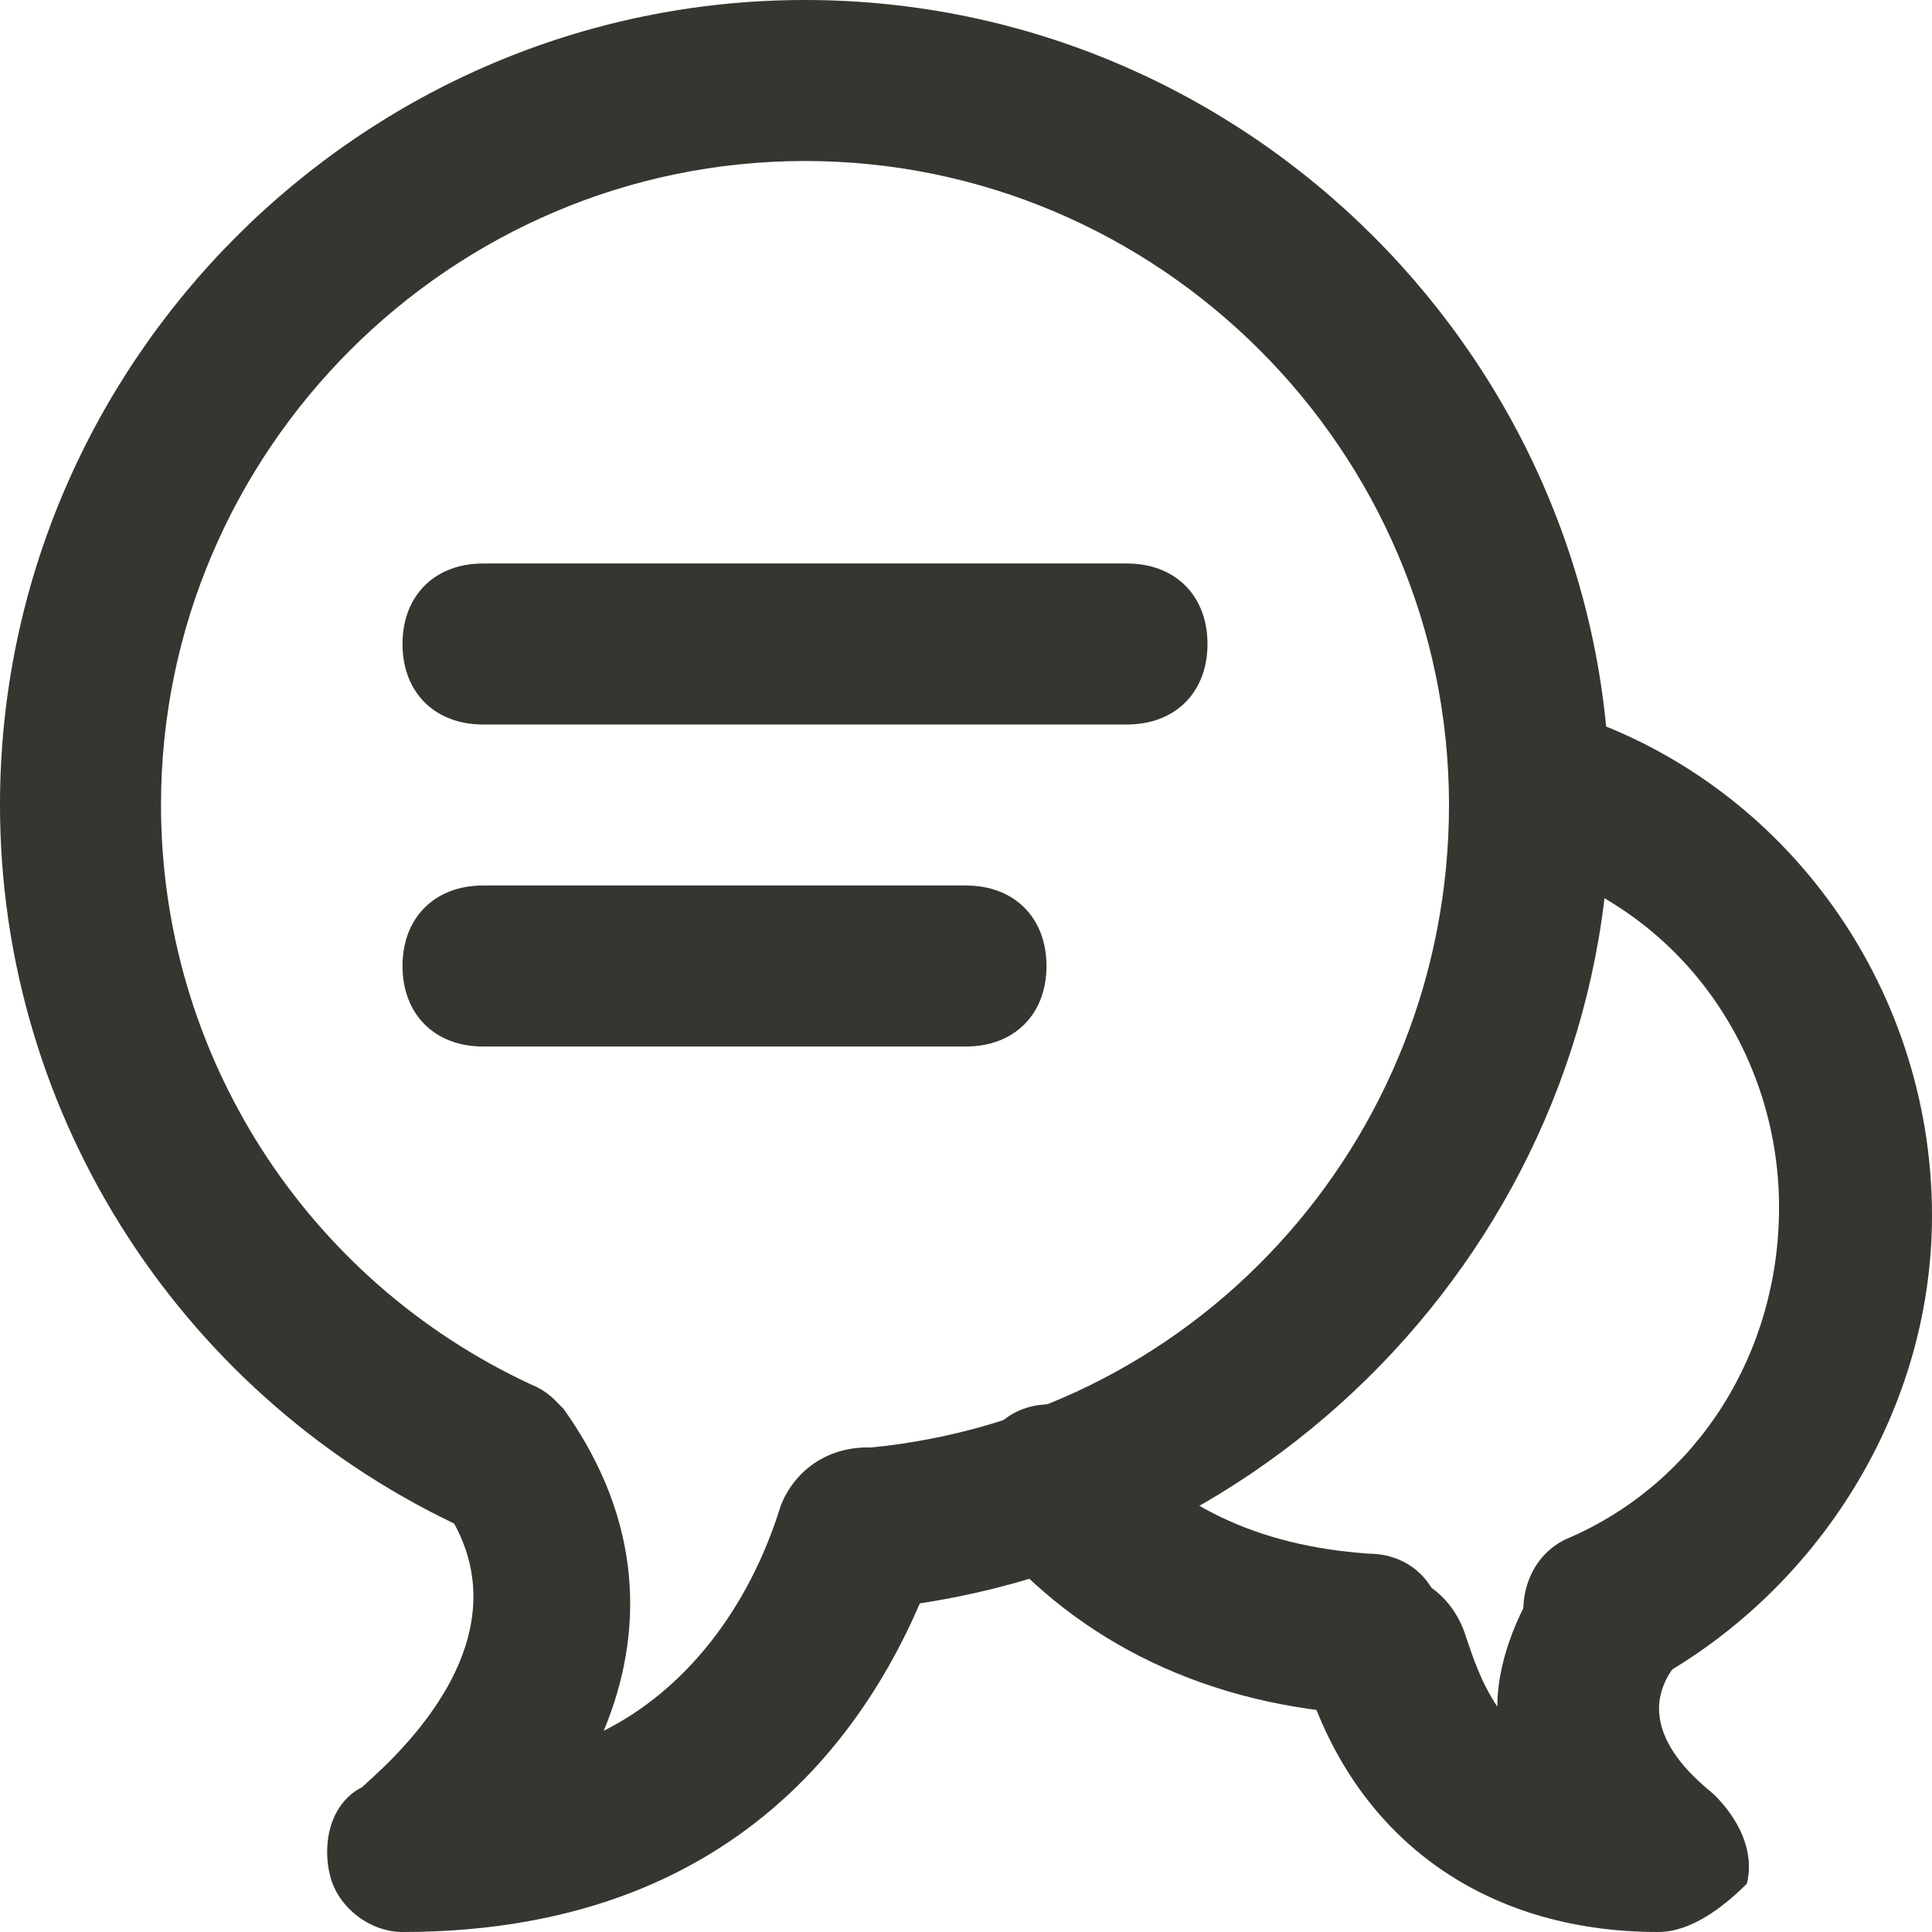
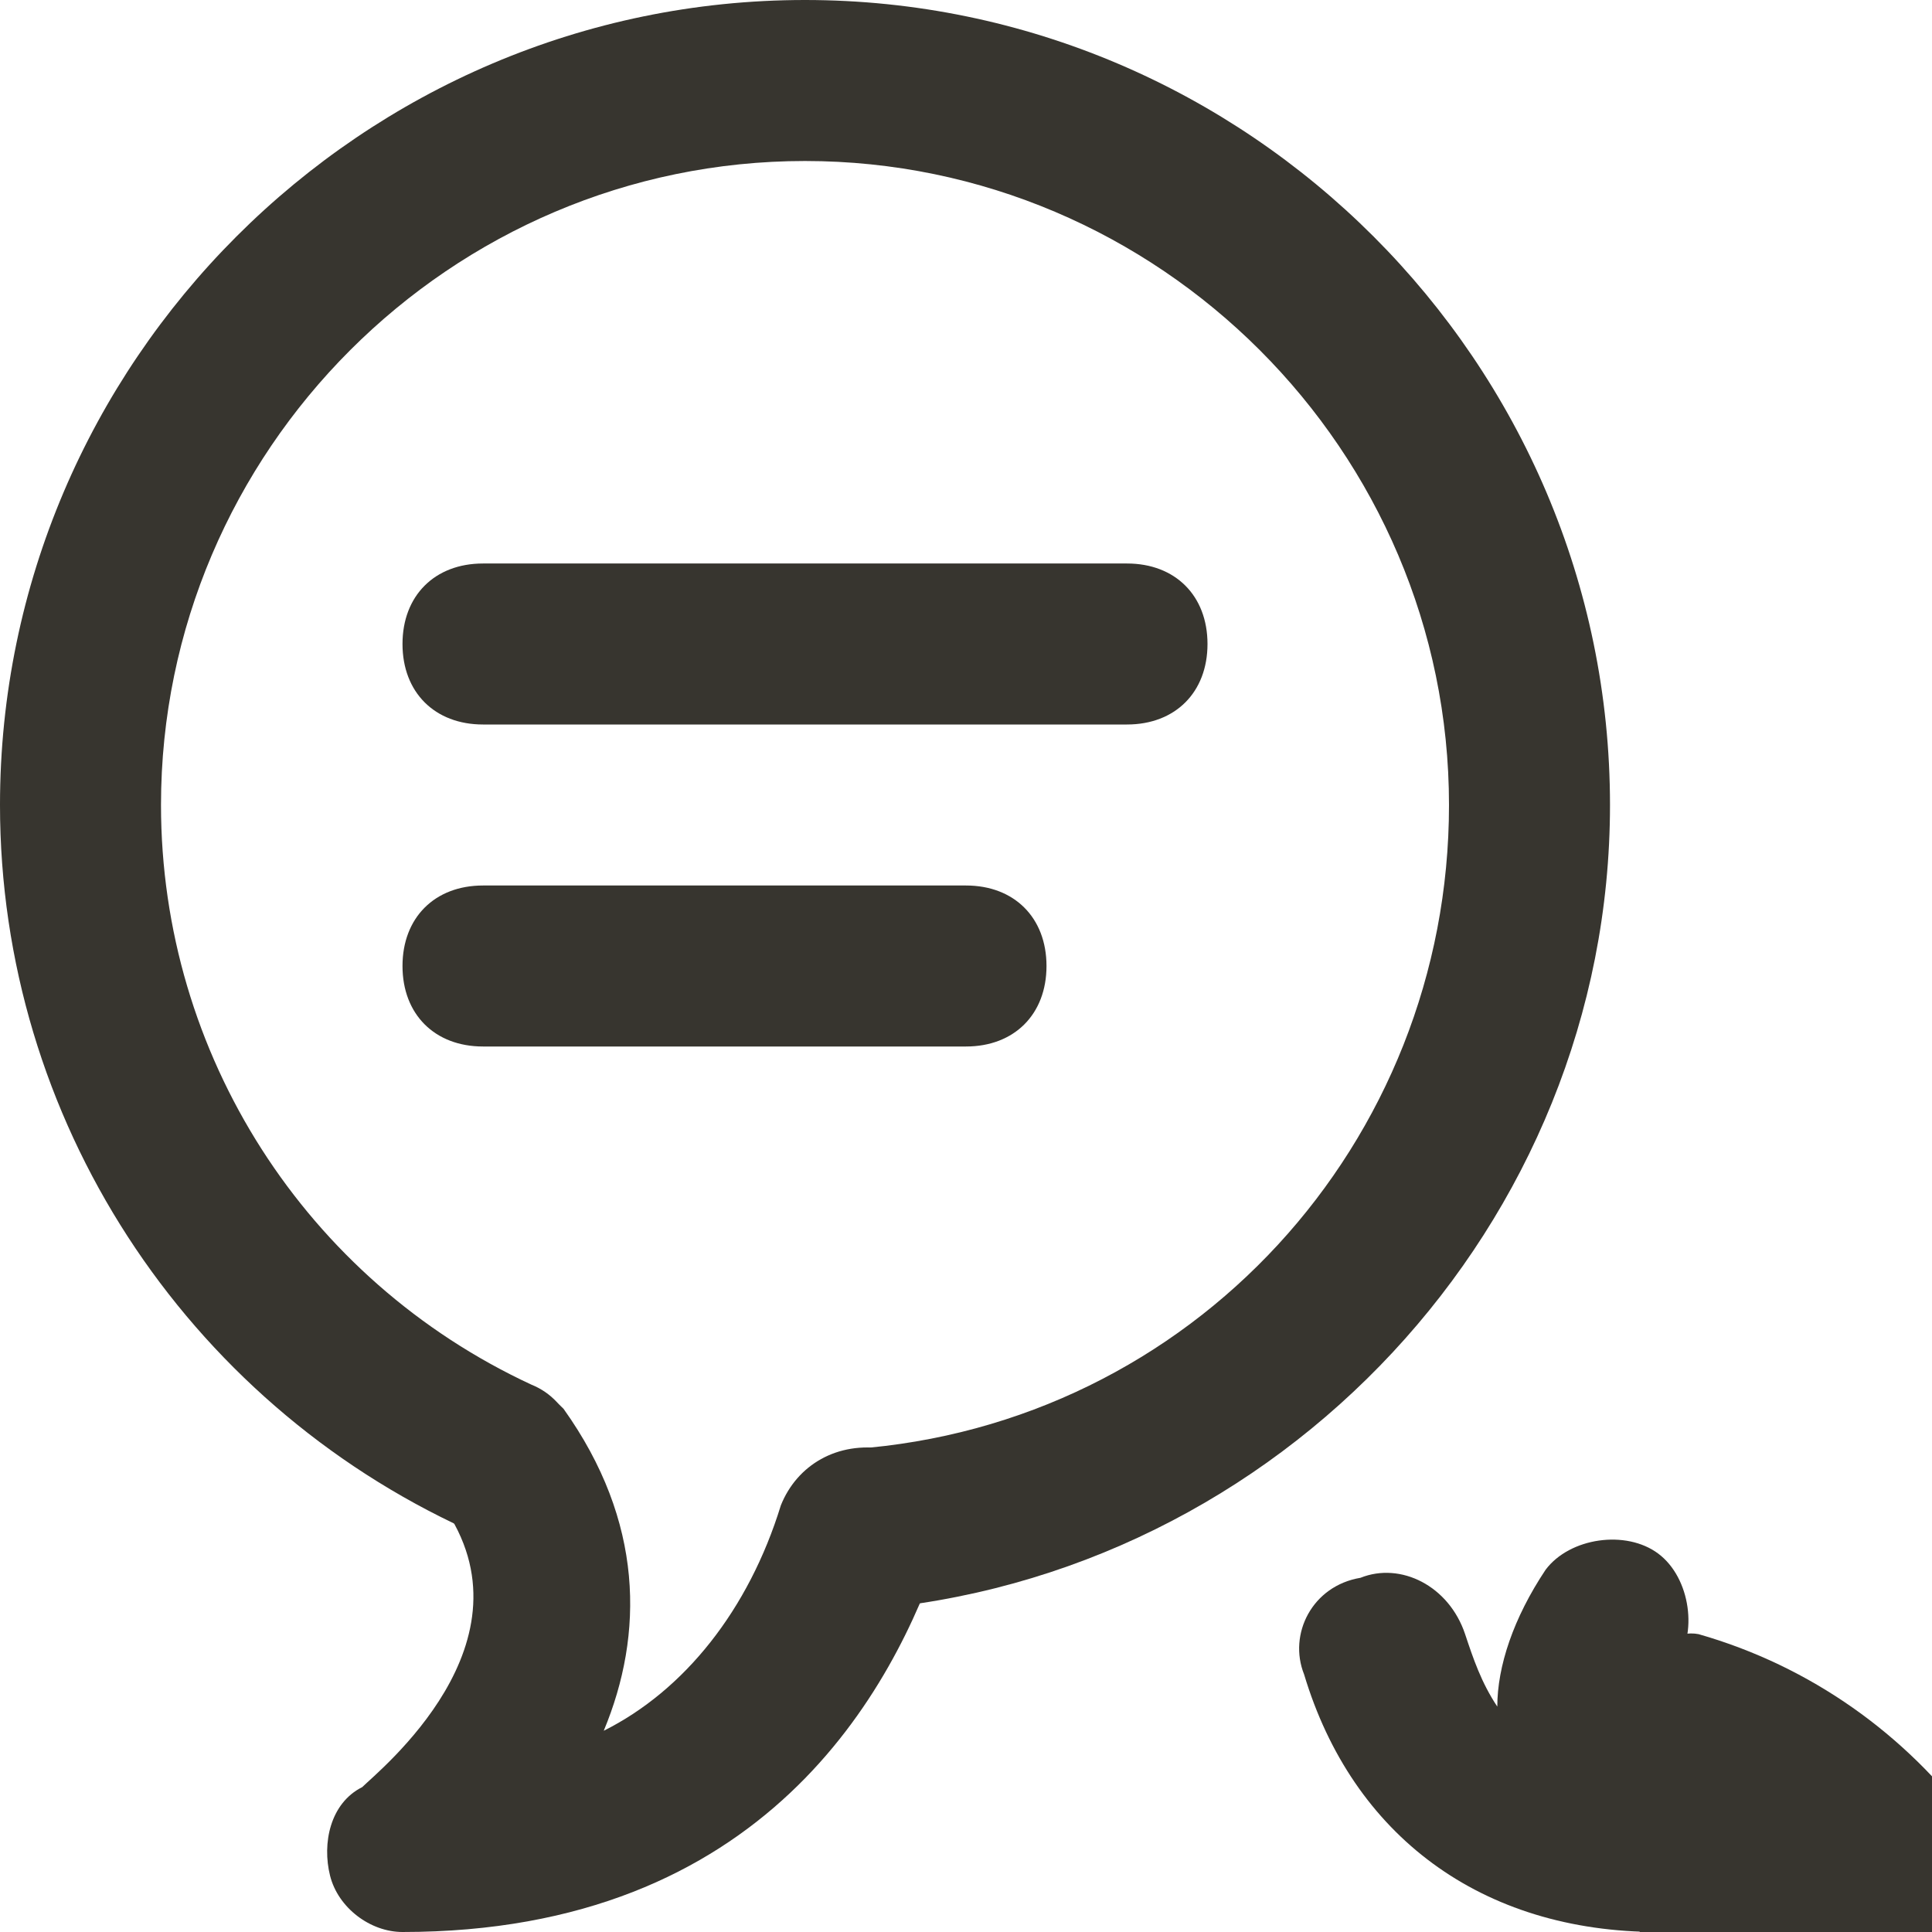
<svg xmlns="http://www.w3.org/2000/svg" version="1.1" width="280" height="280" viewBox="0 0 280 280">
  <title>mi-chat</title>
  <path fill="#37352f" d="M124.833 233.333c-5.833 0-11.667-4.667-11.667-10.5 0-7 4.667-11.667 10.5-12.833 49-3.5 86.333-44.333 86.333-93.333 0-51.333-42-93.333-93.333-93.333s-93.333 42-93.333 93.333c0 36.167 21 68.833 53.667 84 5.833 2.333 8.167 9.333 5.833 15.167s-9.333 8.167-15.167 5.833c-40.833-18.667-67.667-59.5-67.667-105 0-64.167 52.5-116.667 116.667-116.667s116.667 52.5 116.667 116.667c0 60.667-47.833 112-108.5 116.667 0 0 0 0 0 0z" />
  <path fill="#37352f" d="M58.333 280c-4.667 0-9.333-3.5-10.5-8.167s0-10.5 4.667-12.833c2.333-2.333 25.667-21 11.667-40.833-3.5-4.667-2.333-12.833 2.333-16.333 3.5-3.5 10.5-2.333 15.167 2.333 11.667 16.333 11.667 32.667 5.833 46.667 11.667-5.833 21-17.5 25.667-32.667 2.333-5.833 8.167-9.333 15.167-8.167 5.833 2.333 9.333 8.167 8.167 14-7 21-25.667 56-78.167 56z" />
-   <path fill="#37352f" d="M198.333 248.5c-1.167 0-1.167 0 0 0-23.333-1.167-42-10.5-54.833-25.667-4.667-4.667-3.5-12.833 1.167-16.333 4.667-4.667 12.833-3.5 16.333 1.167 9.333 10.5 21 16.333 37.333 17.5 7 0 11.667 5.833 10.5 12.833 0 5.833-4.667 10.5-10.5 10.5z" />
-   <path fill="#37352f" d="M232.167 245c-4.667 0-8.167-2.333-10.5-7-2.333-5.833 0-12.833 5.833-15.167 18.667-8.167 30.333-26.833 30.333-47.833 0-23.333-15.167-44.333-38.5-50.167-5.833-2.333-9.333-8.167-8.167-14s8.167-9.333 14-8.167c32.667 9.333 54.833 39.667 54.833 73.5 0 29.167-17.5 56-43.167 68.833-2.333 0-3.5 0-4.667 0z" />
+   <path fill="#37352f" d="M232.167 245s8.167-9.333 14-8.167c32.667 9.333 54.833 39.667 54.833 73.5 0 29.167-17.5 56-43.167 68.833-2.333 0-3.5 0-4.667 0z" />
  <path fill="#37352f" d="M240.333 280c-25.667 0-44.333-14-51.333-37.333-2.333-5.833 1.167-12.833 8.167-14 5.833-2.333 12.833 1.167 15.167 8.167 1.167 3.5 2.333 7 4.667 10.5 0-5.833 2.333-12.833 7-19.833 3.5-4.667 11.667-5.833 16.333-2.333s5.833 11.667 2.333 16.333c-7 9.333 4.667 17.5 5.833 18.667 3.5 3.5 5.833 8.167 4.667 12.833-3.5 3.5-8.167 7-12.833 7z" />
  <path fill="#37352f" d="M163.333 105h-93.333c-7 0-11.667-4.667-11.667-11.667s4.667-11.667 11.667-11.667h93.333c7 0 11.667 4.667 11.667 11.667s-4.667 11.667-11.667 11.667z" />
  <path fill="#37352f" d="M140 151.667h-70c-7 0-11.667-4.667-11.667-11.667s4.667-11.667 11.667-11.667h70c7 0 11.667 4.667 11.667 11.667s-4.667 11.667-11.667 11.667z" />
</svg>